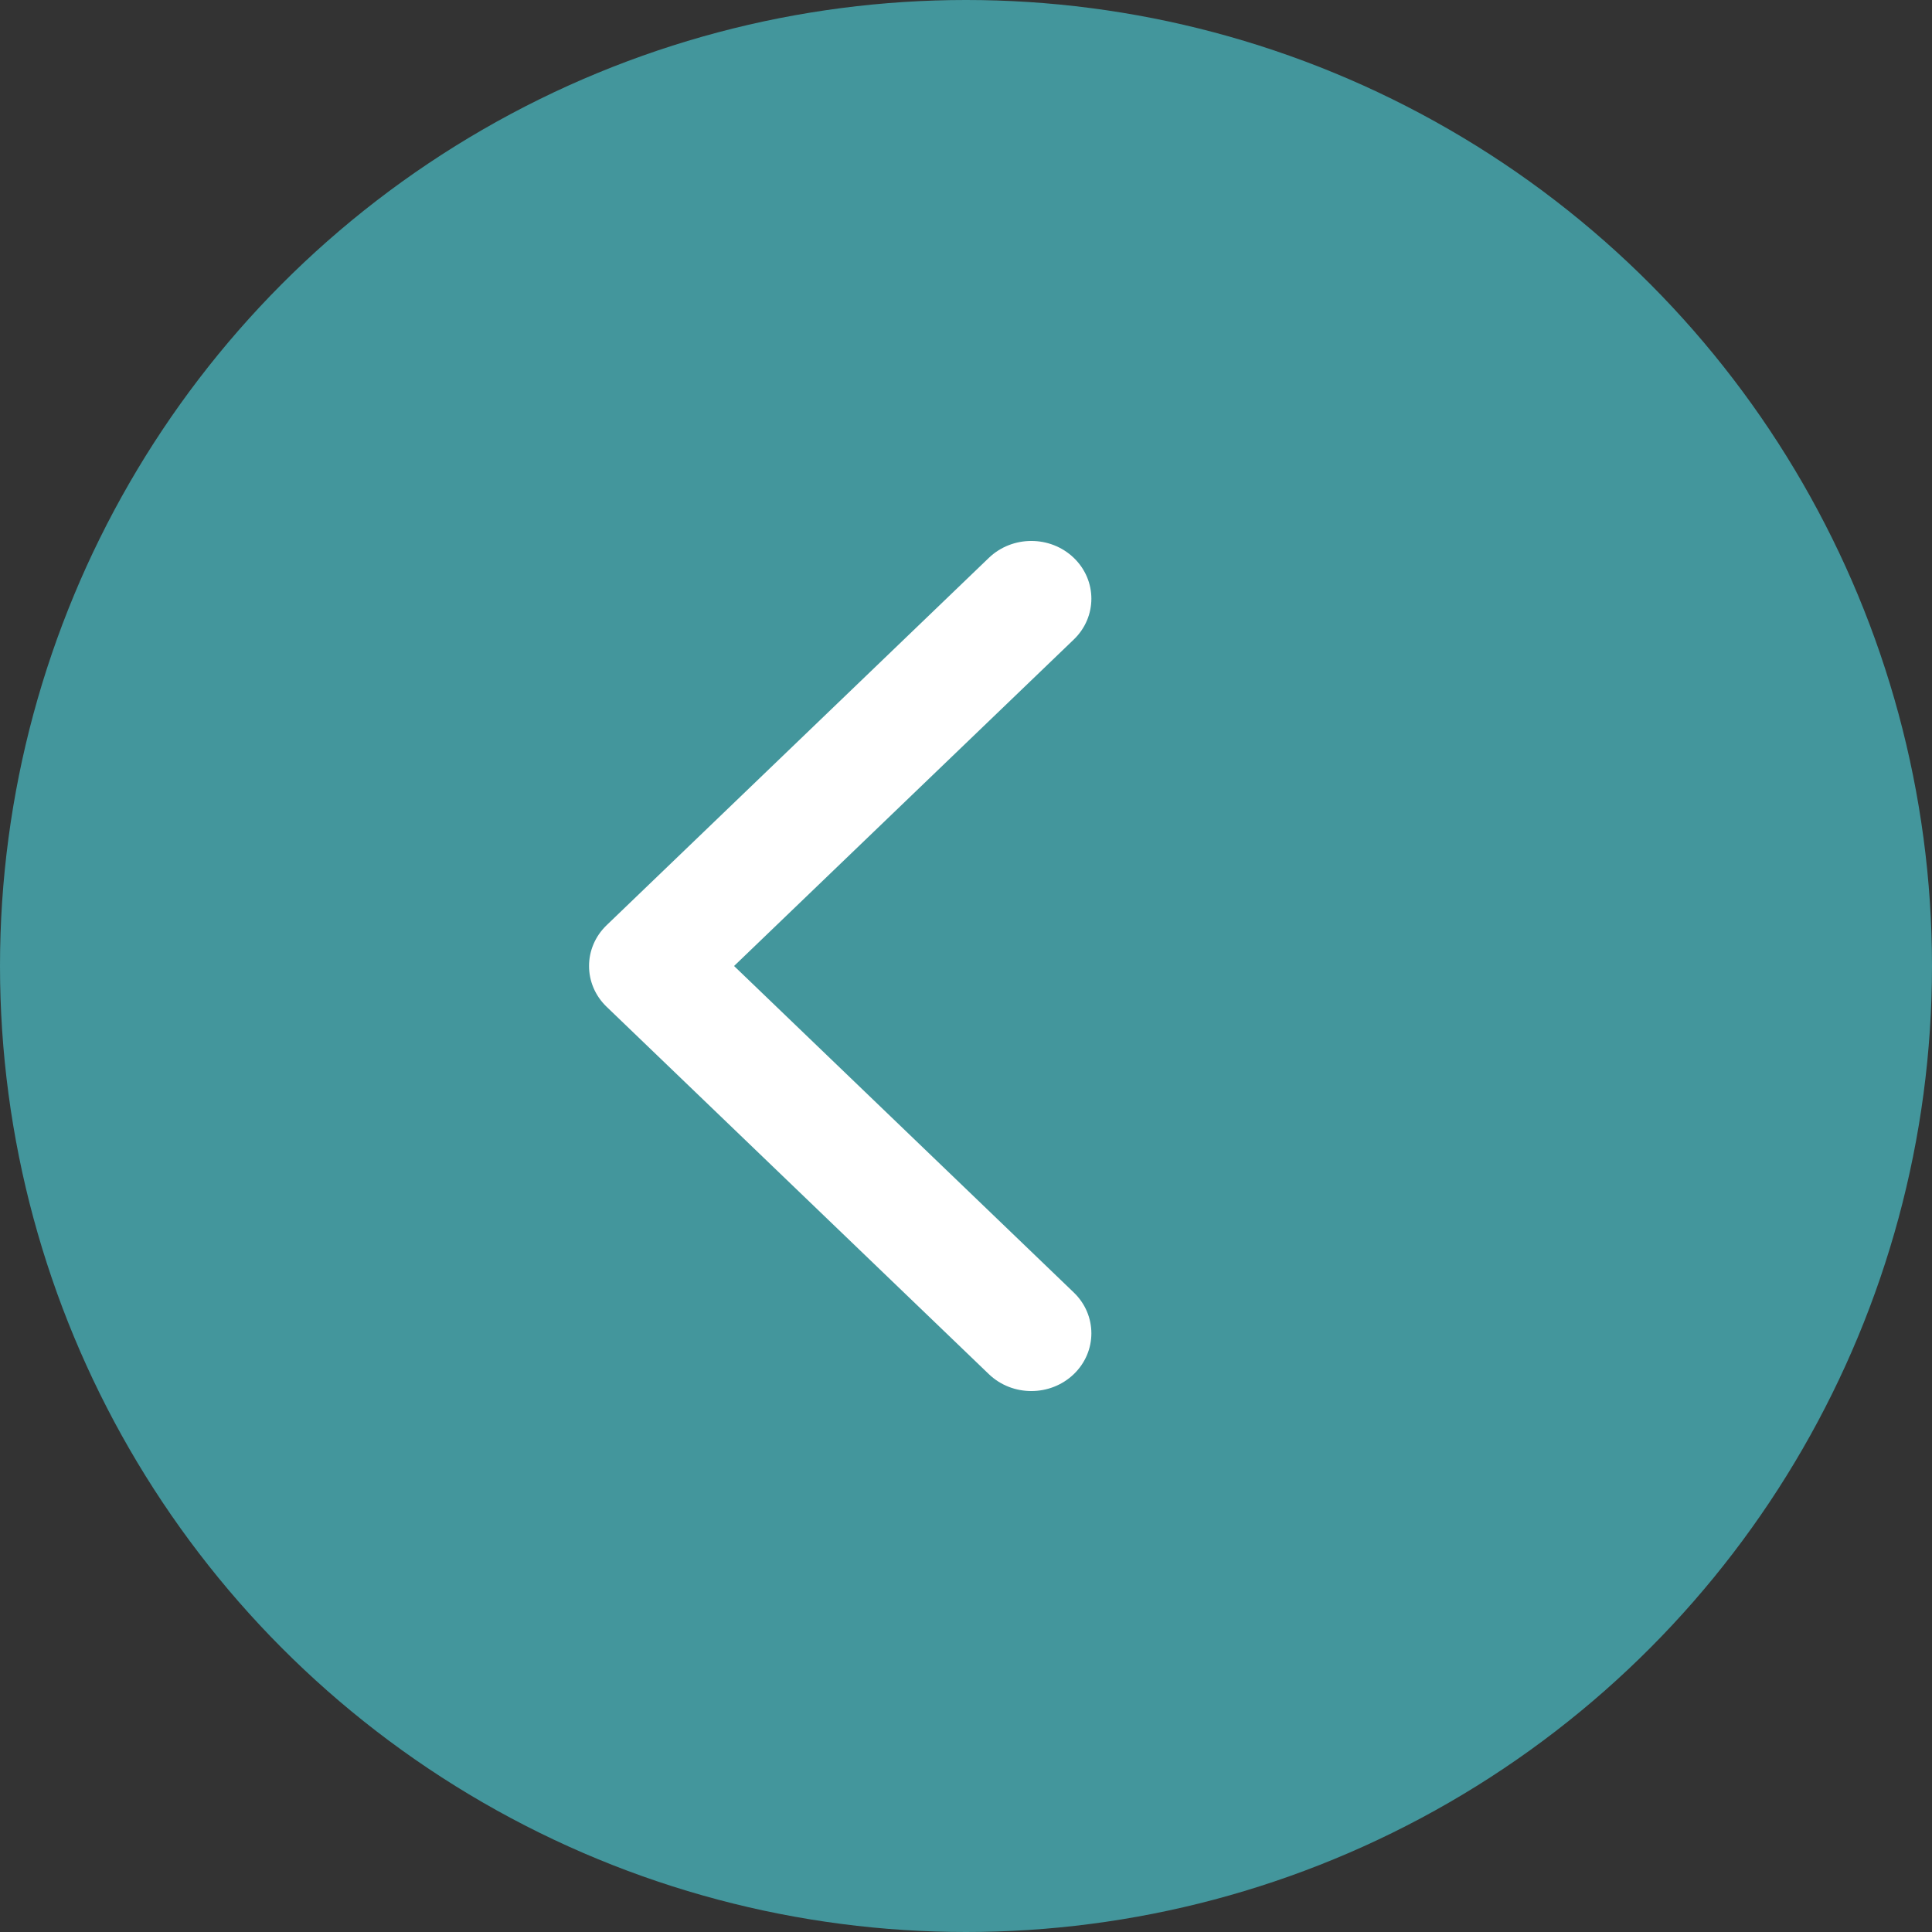
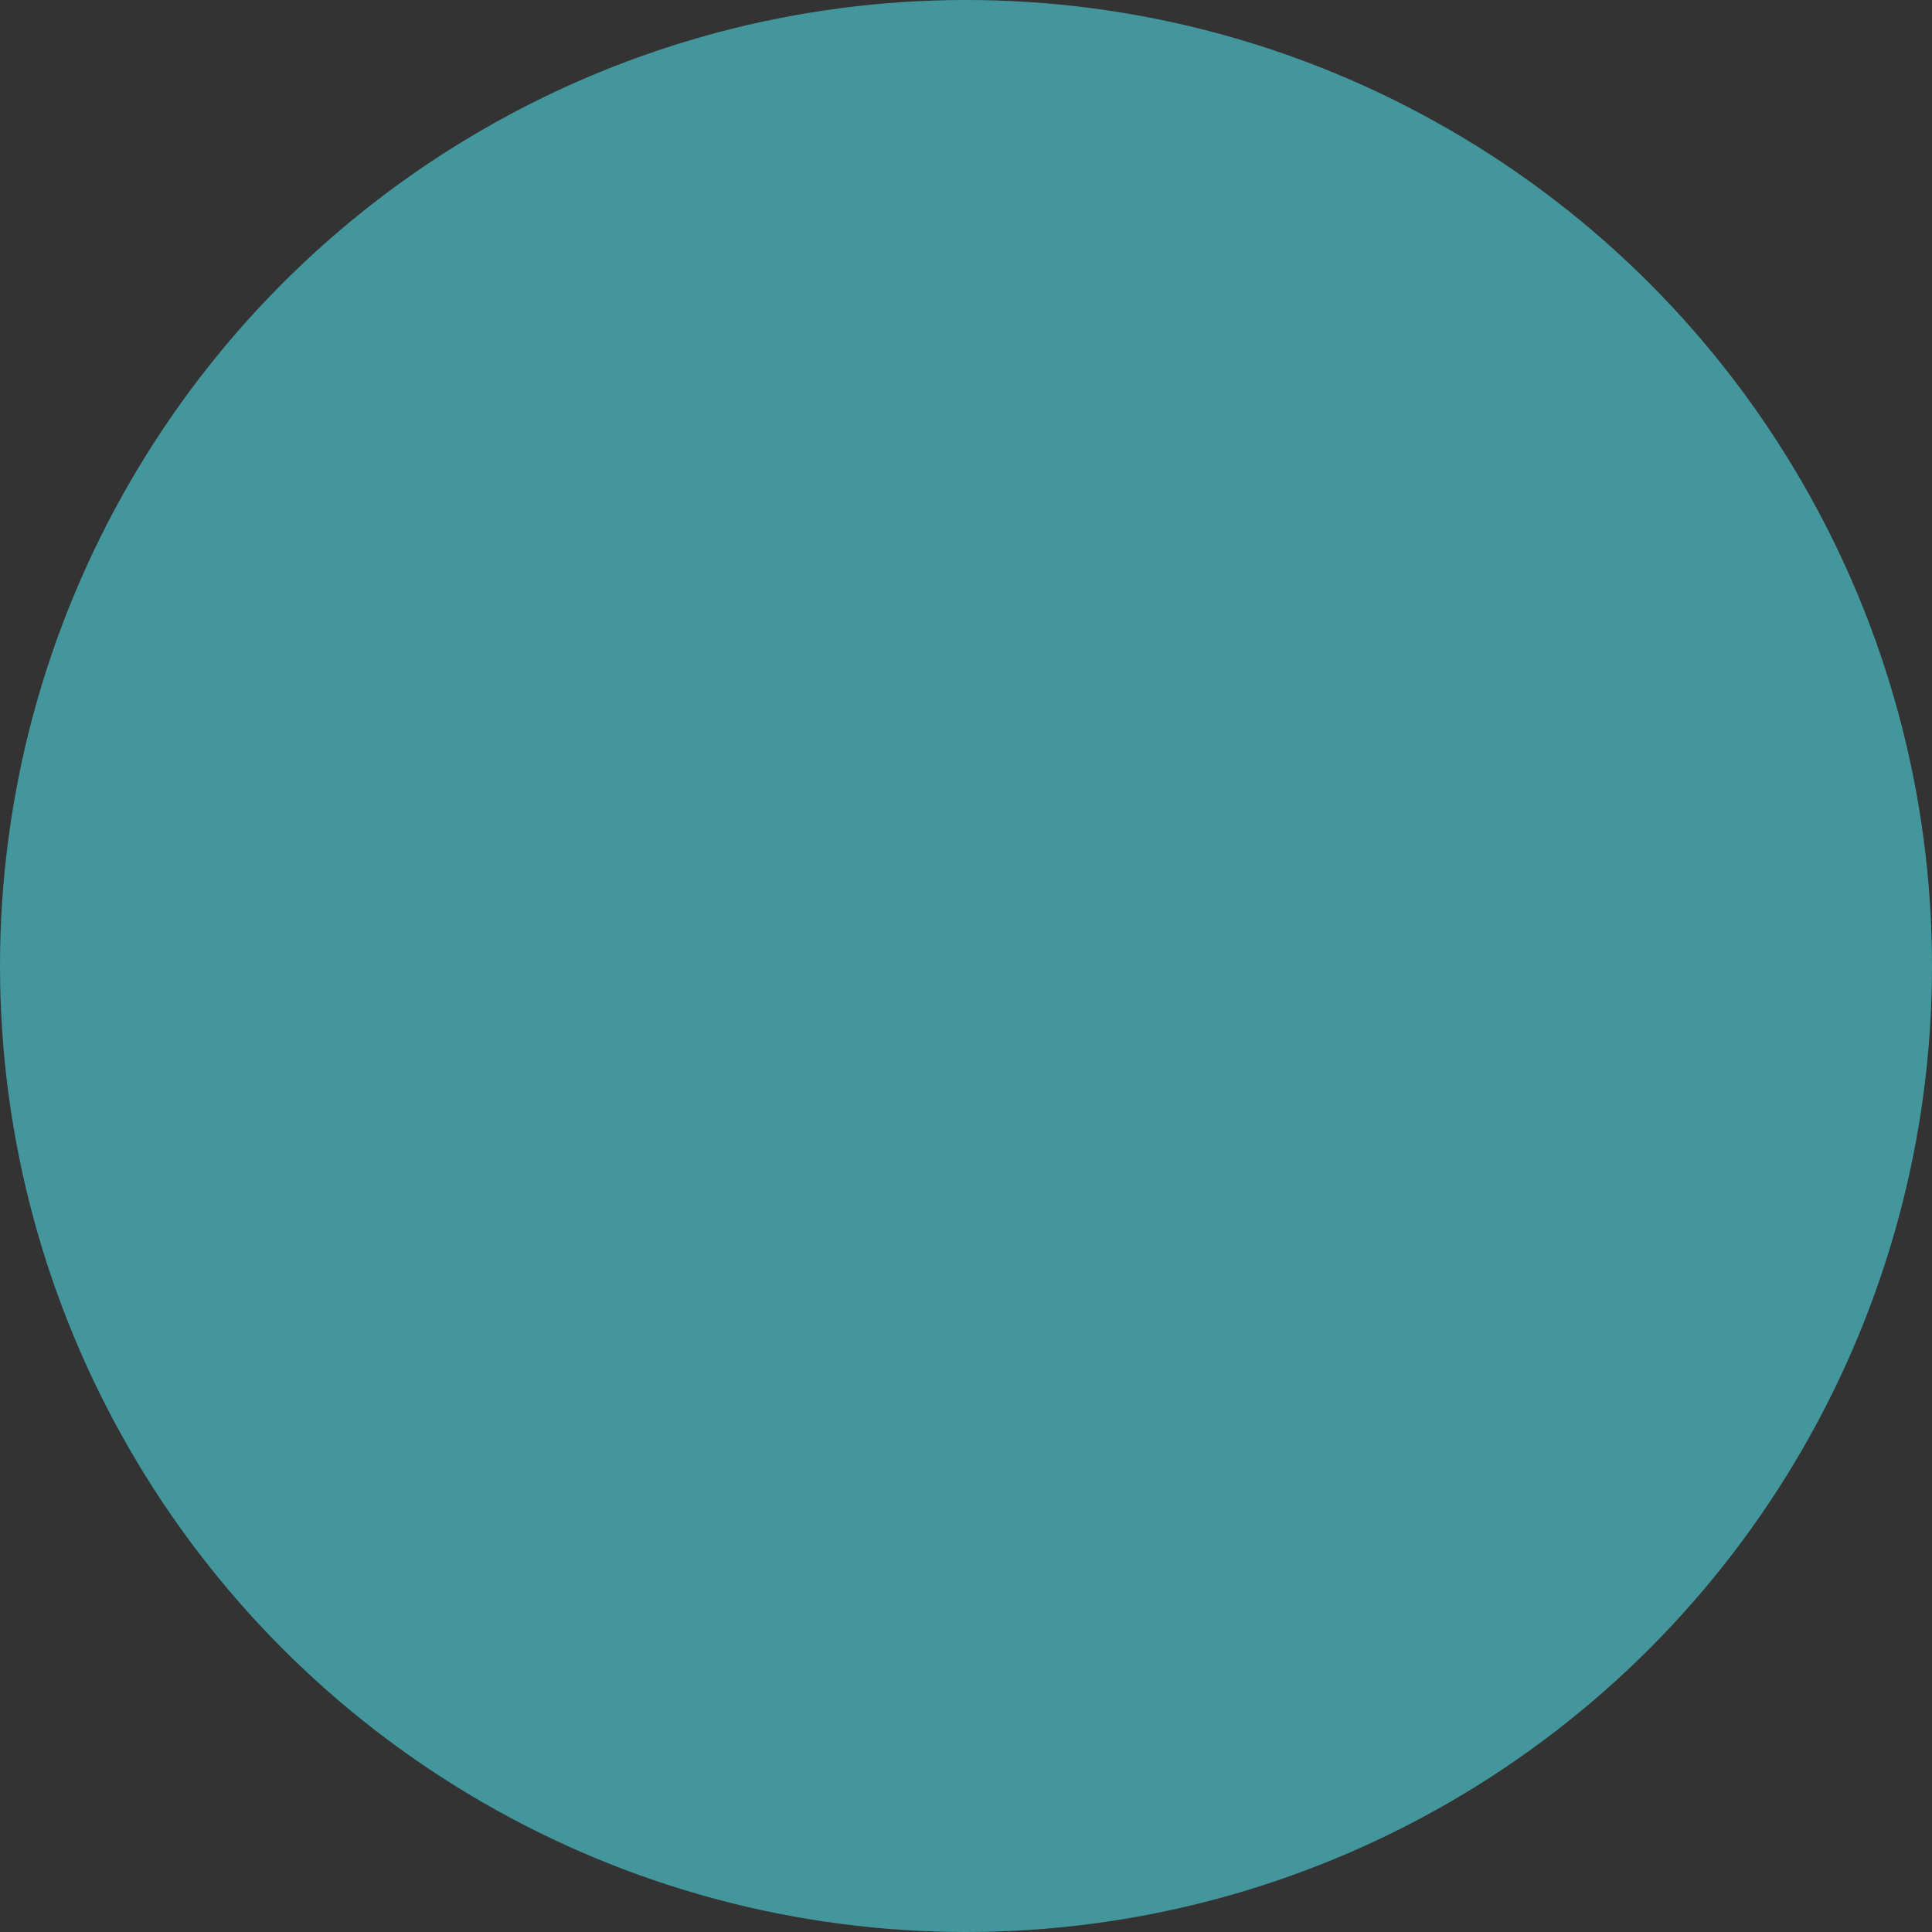
<svg xmlns="http://www.w3.org/2000/svg" width="40" height="40" viewBox="0 0 40 40" fill="none">
  <rect x="0" y="0" width="40" height="40" fill="#333333" stroke="none" />
  <circle cx="20" cy="20" r="20" fill="#43969C" />
-   <path fill-rule="evenodd" clip-rule="evenodd" d="M20.473 28.45L12.56 20.845C12.074 20.378 12.074 19.622 12.56 19.155L20.473 11.55C20.959 11.083 21.746 11.083 22.232 11.55C22.717 12.017 22.717 12.773 22.232 13.24L15.198 20L22.232 26.76C22.717 27.227 22.717 27.983 22.232 28.45C21.746 28.917 20.959 28.917 20.473 28.45Z" fill="white" />
</svg>